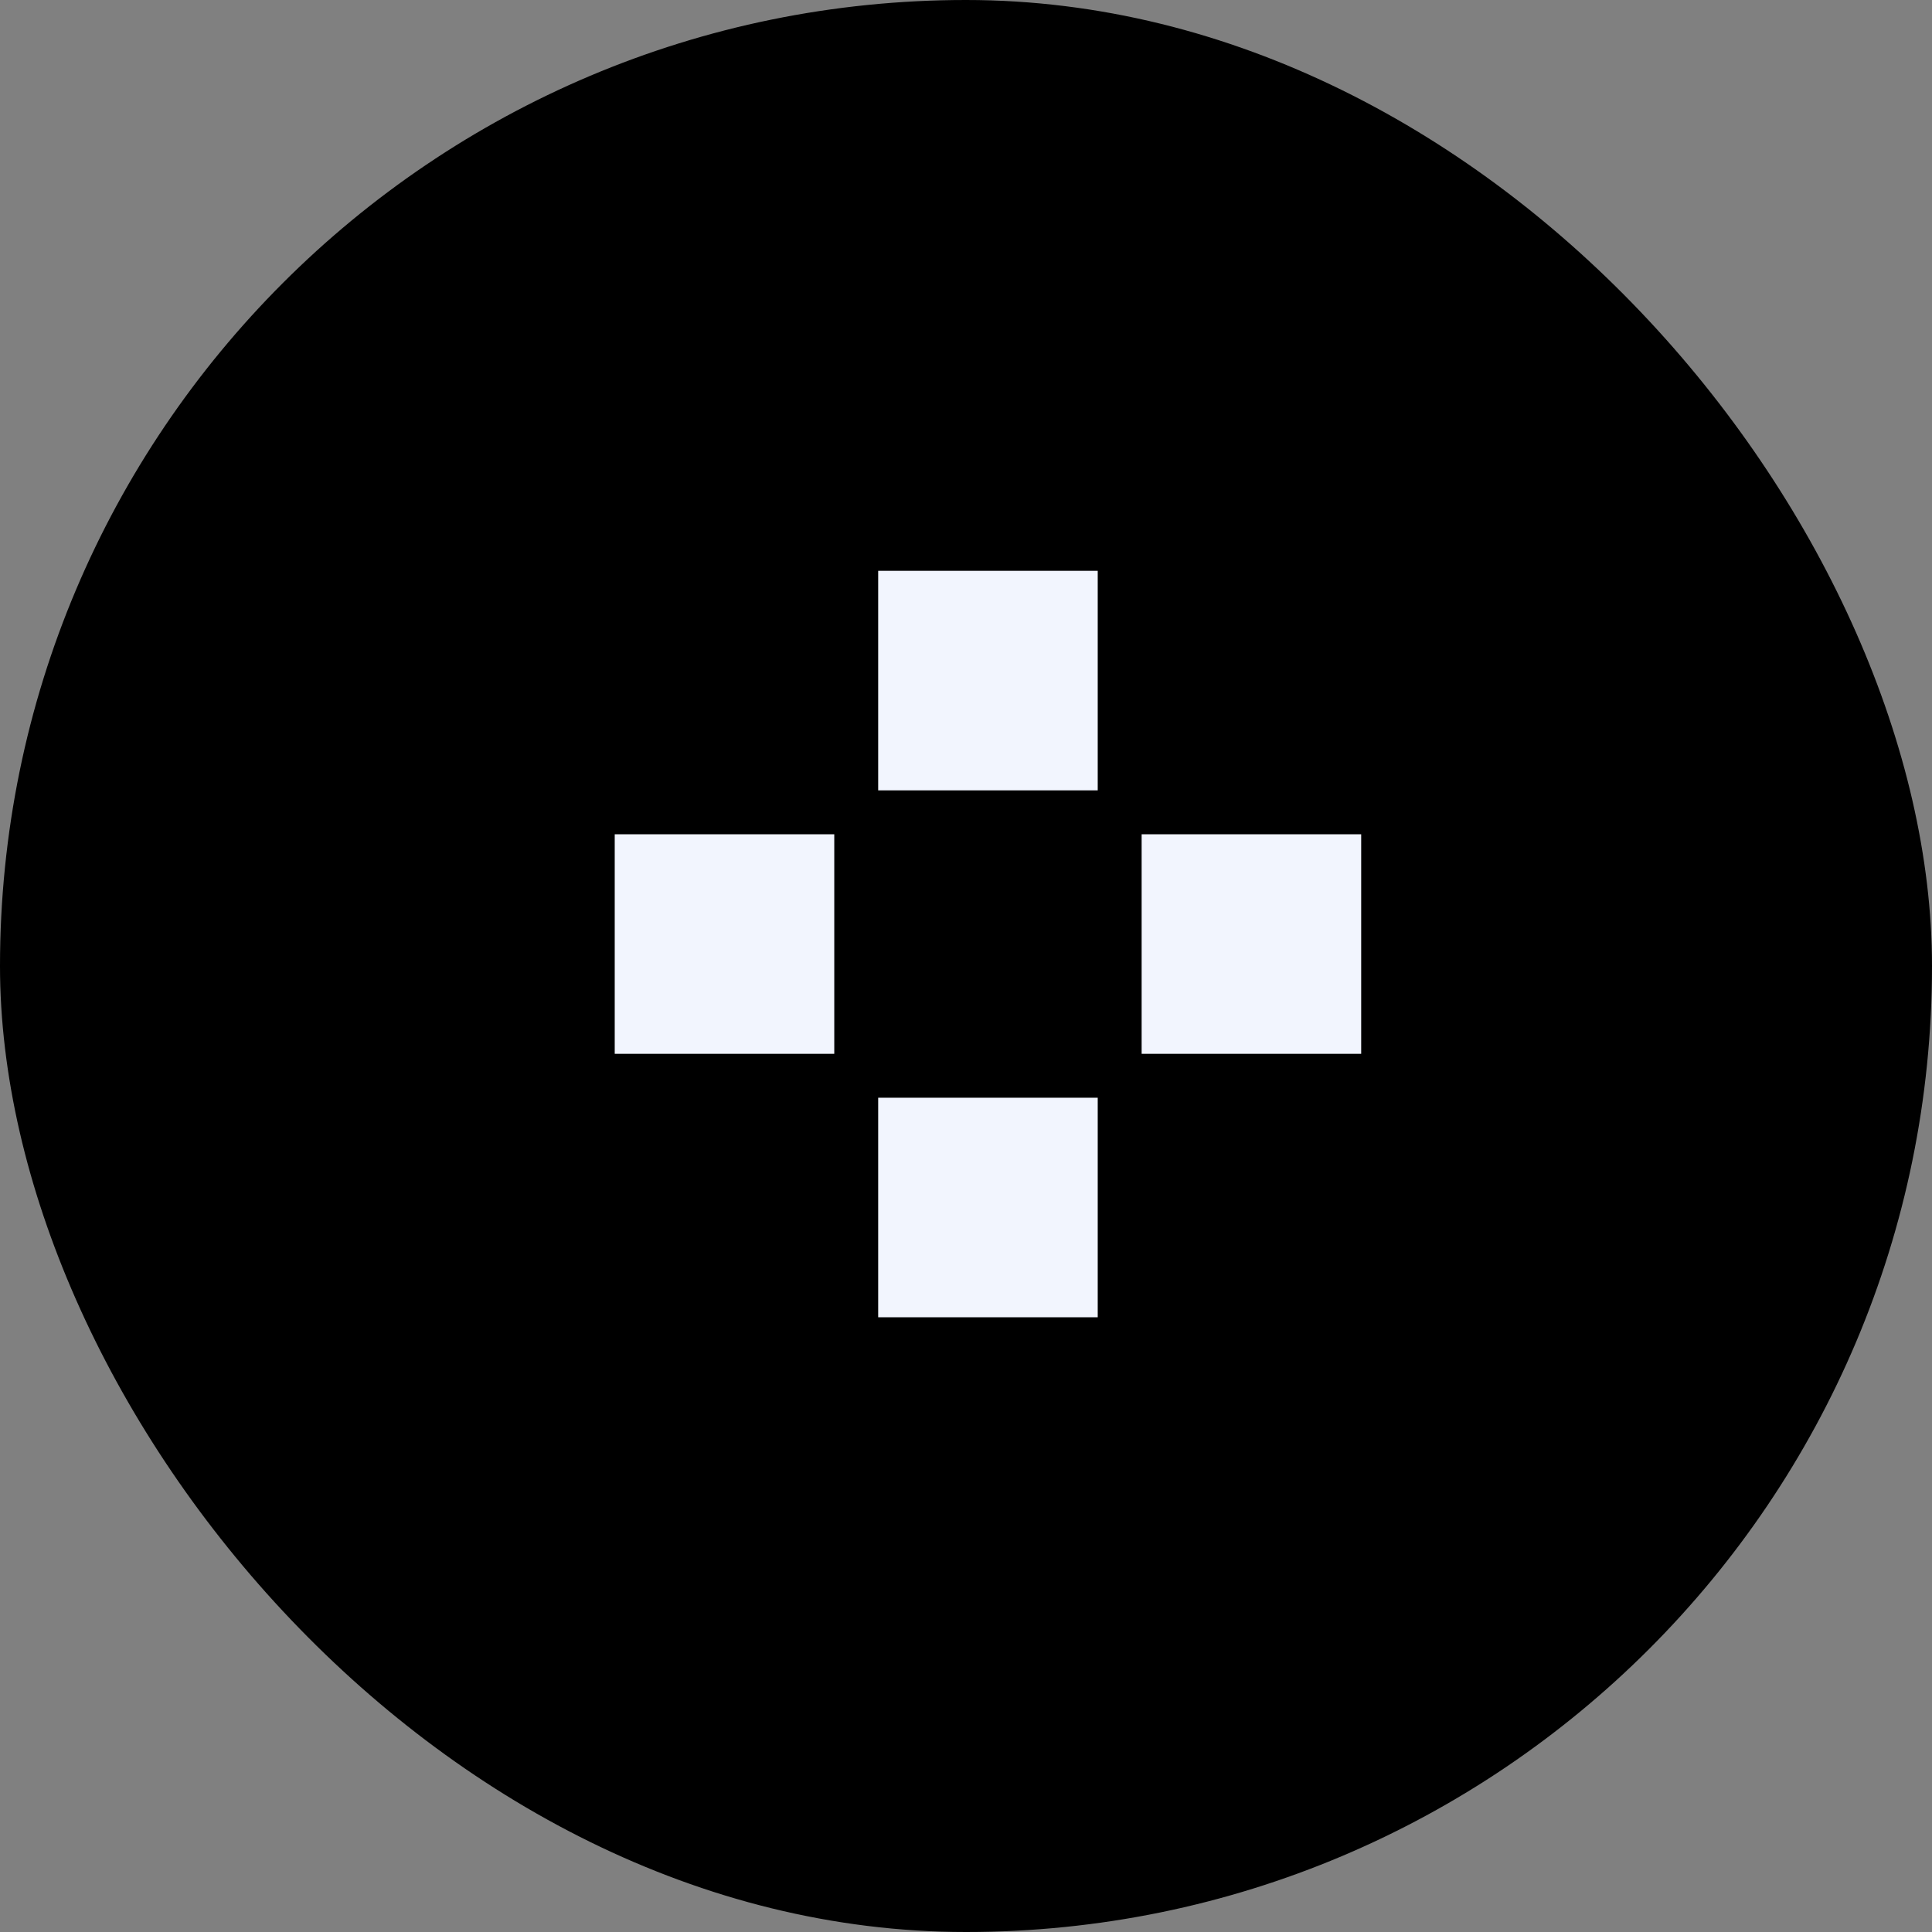
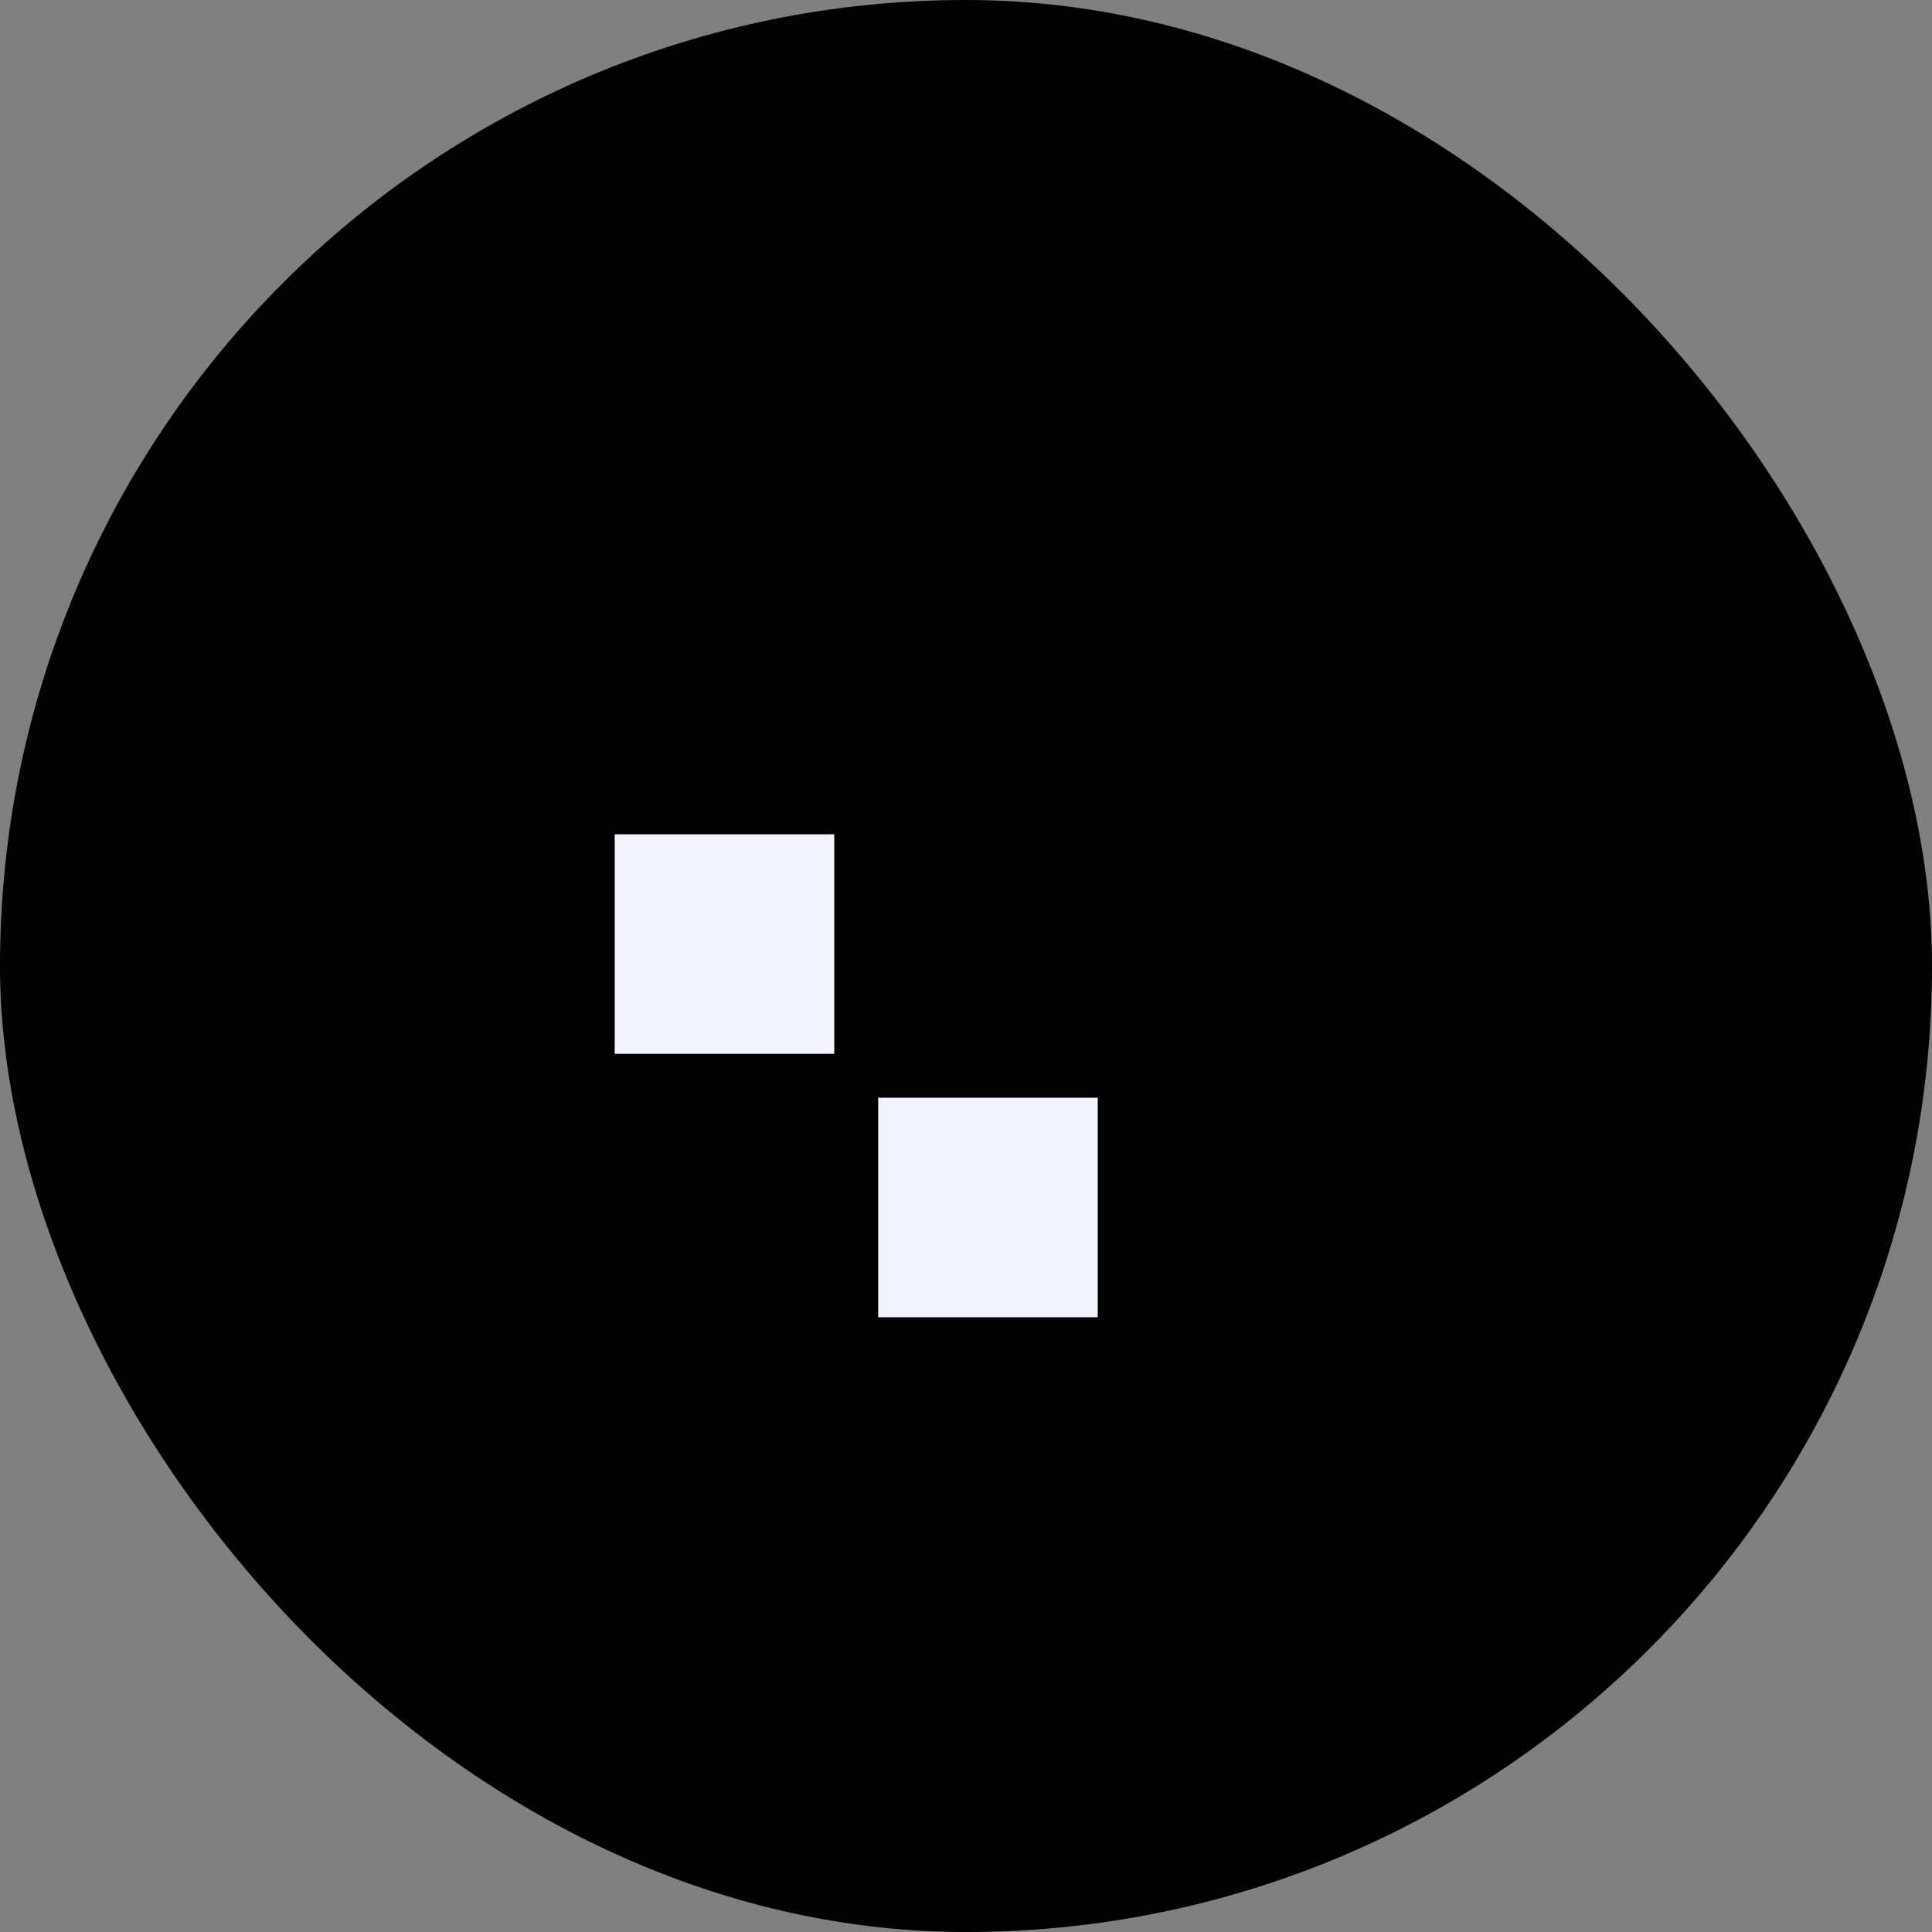
<svg xmlns="http://www.w3.org/2000/svg" width="44" height="44" viewBox="0 0 44 44" fill="none">
  <rect x="0" y="0" width="44" height="44" fill="#808080" stroke="none" />
  <rect width="44" height="44" rx="22" fill="black" />
-   <rect x="26" y="19" width="5" height="5" fill="#F2F5FE" />
  <rect x="14" y="19" width="5" height="5" fill="#F2F5FE" />
-   <rect x="20" y="13" width="5" height="5" fill="#F2F5FE" />
  <rect x="20" y="25" width="5" height="5" fill="#F2F5FE" />
</svg>